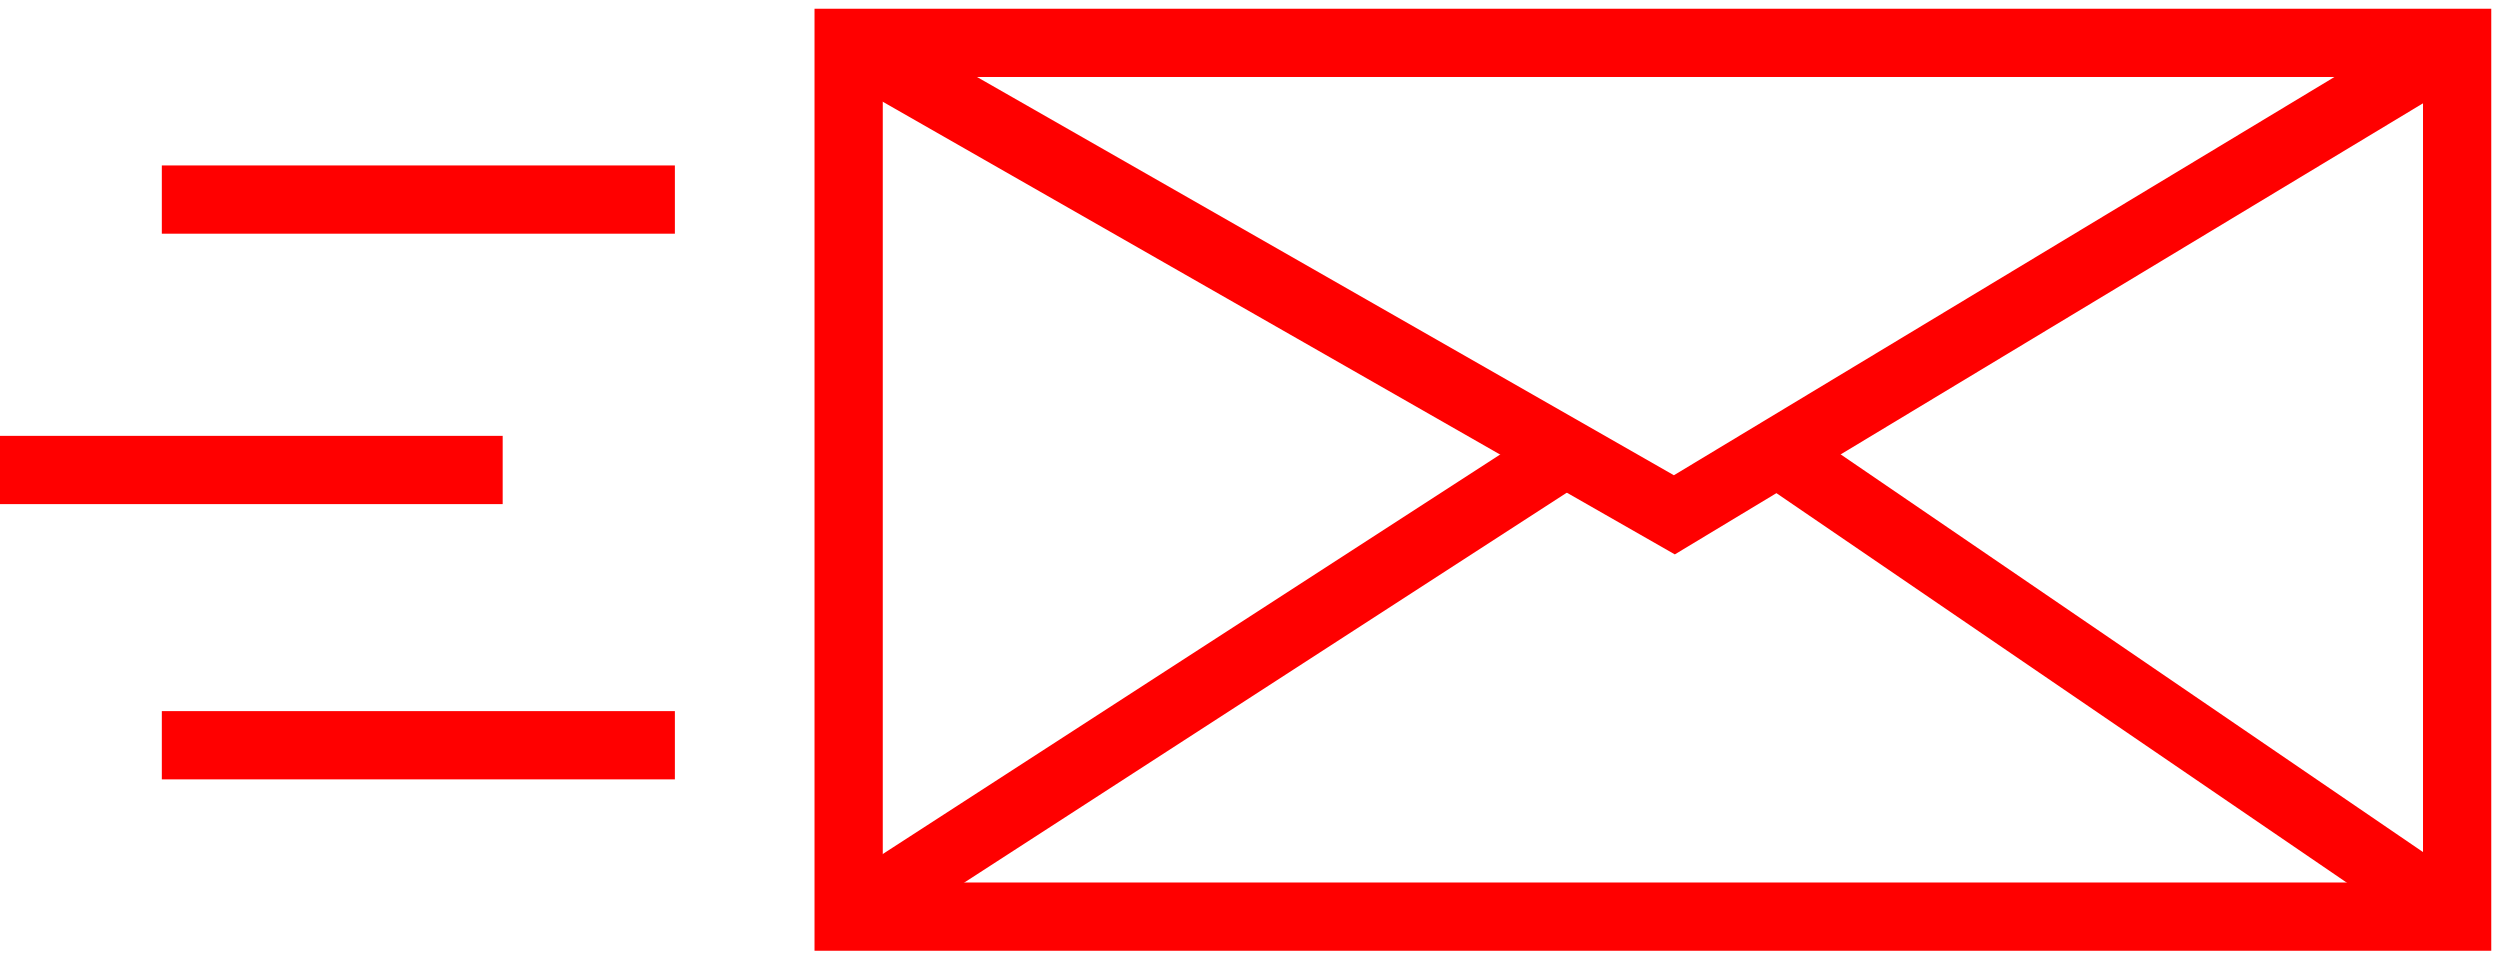
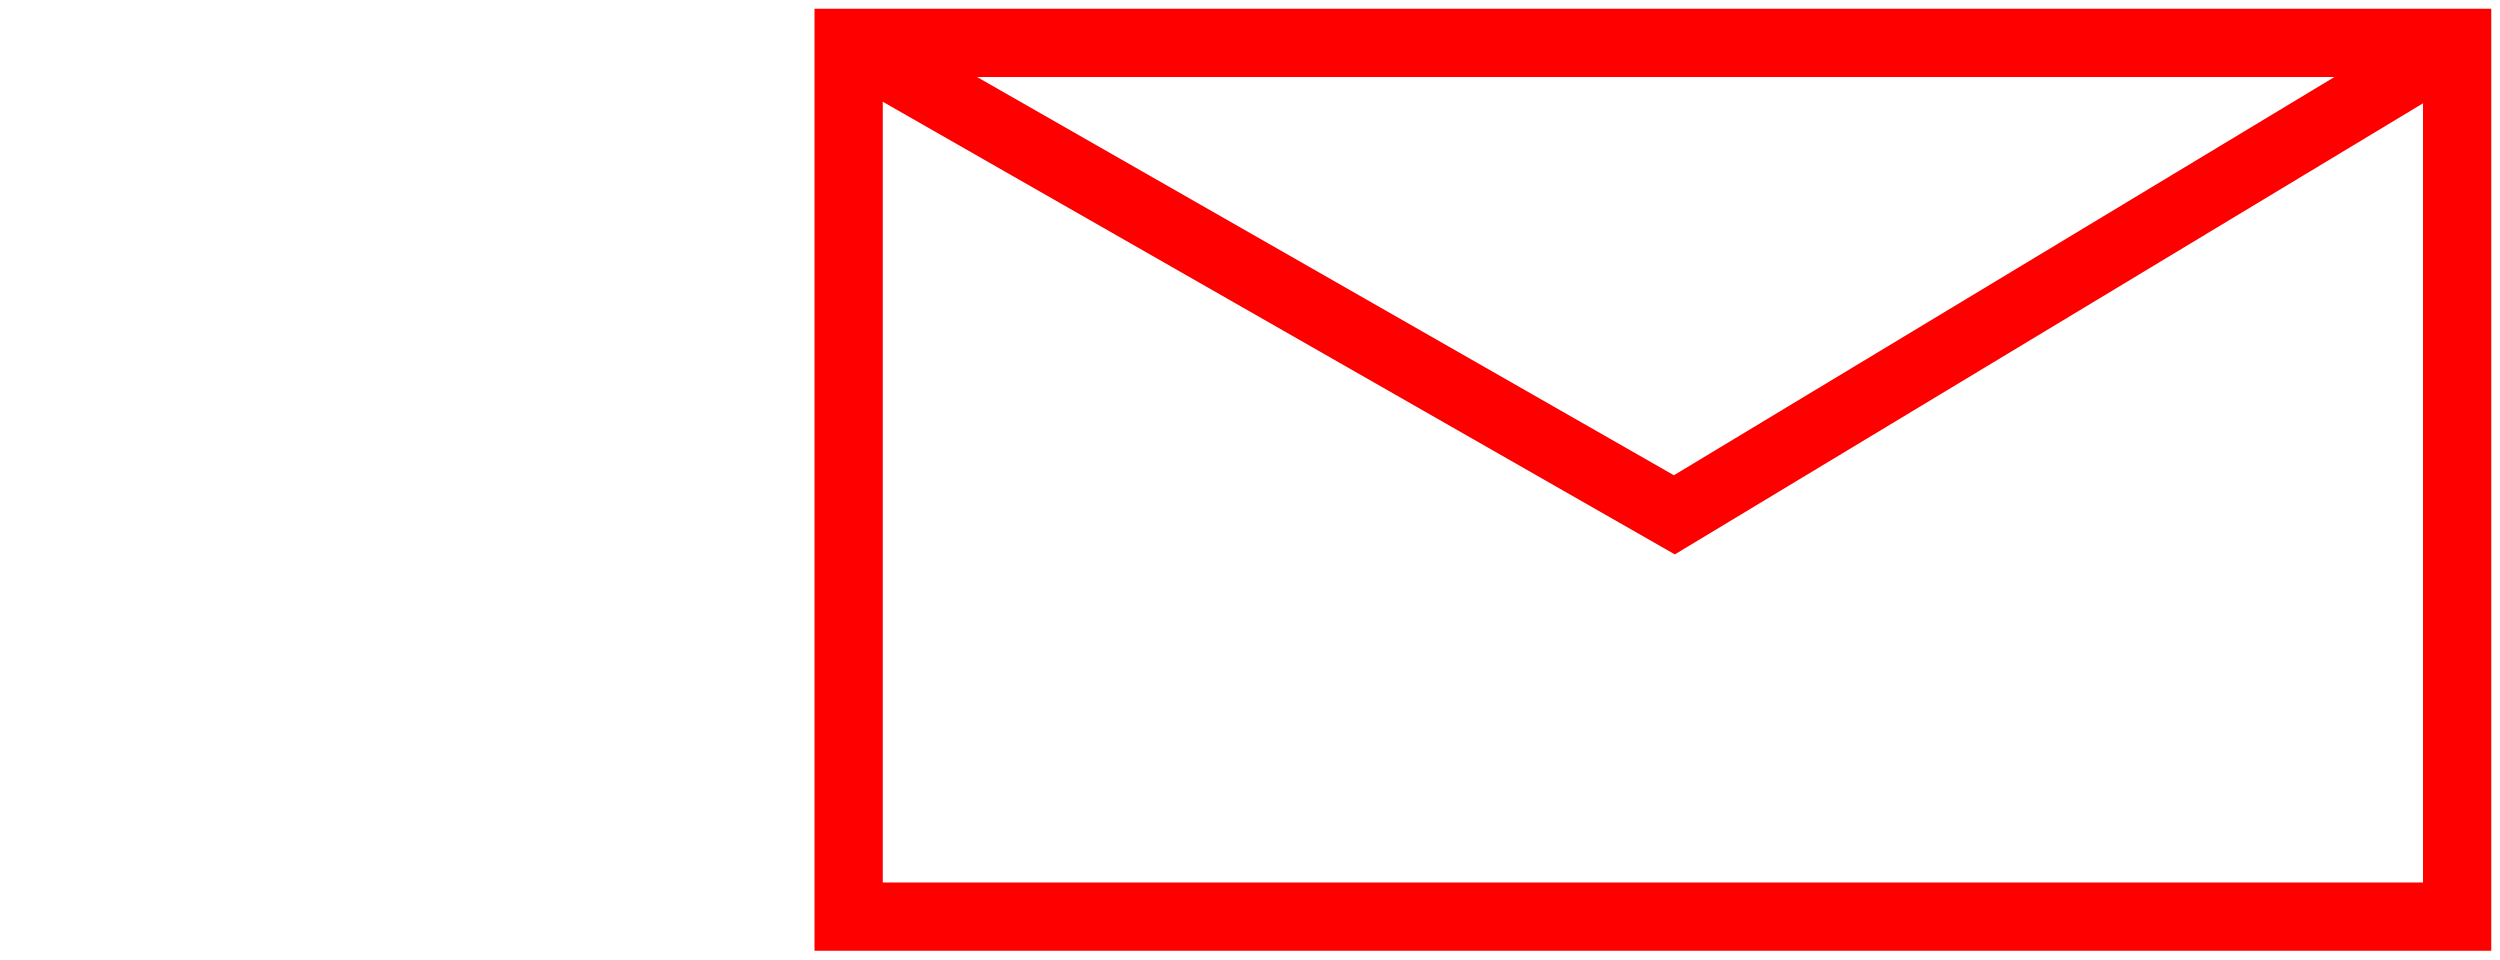
<svg xmlns="http://www.w3.org/2000/svg" id="Grupo_69" data-name="Grupo 69" width="36.629" height="14.059" viewBox="0 0 36.629 14.059">
  <defs>
    <clipPath id="clip-path">
      <rect id="Retângulo_82" data-name="Retângulo 82" width="36.629" height="14.058" fill="none" />
    </clipPath>
  </defs>
  <g id="Grupo_68" data-name="Grupo 68" transform="translate(0 0)" clip-path="url(#clip-path)">
    <rect id="Retângulo_81" data-name="Retângulo 81" width="23.567" height="12.802" transform="translate(12.434 0.628)" fill="none" stroke="red" stroke-miterlimit="10" stroke-width="1" />
    <path id="Caminho_115" data-name="Caminho 115" d="M9.9.5,22,7.415,33.469.5" transform="translate(2.532 0.128)" fill="none" stroke="red" stroke-miterlimit="10" stroke-width="1" />
-     <line id="Linha_16" data-name="Linha 16" x2="7.517" transform="translate(2.371 2.924)" fill="none" stroke="red" stroke-miterlimit="10" stroke-width="1" />
-     <line id="Linha_17" data-name="Linha 17" x2="7.365" transform="translate(0 6.886)" fill="none" stroke="red" stroke-miterlimit="10" stroke-width="1" />
-     <line id="Linha_18" data-name="Linha 18" x2="7.517" transform="translate(2.371 10.919)" fill="none" stroke="red" stroke-miterlimit="10" stroke-width="1" />
-     <line id="Linha_19" data-name="Linha 19" y1="6.799" x2="10.507" transform="translate(12.435 6.632)" fill="none" stroke="red" stroke-miterlimit="10" stroke-width="1" />
-     <line id="Linha_20" data-name="Linha 20" x1="9.956" y1="6.799" transform="translate(26.045 6.632)" fill="none" stroke="red" stroke-miterlimit="10" stroke-width="1" />
  </g>
</svg>